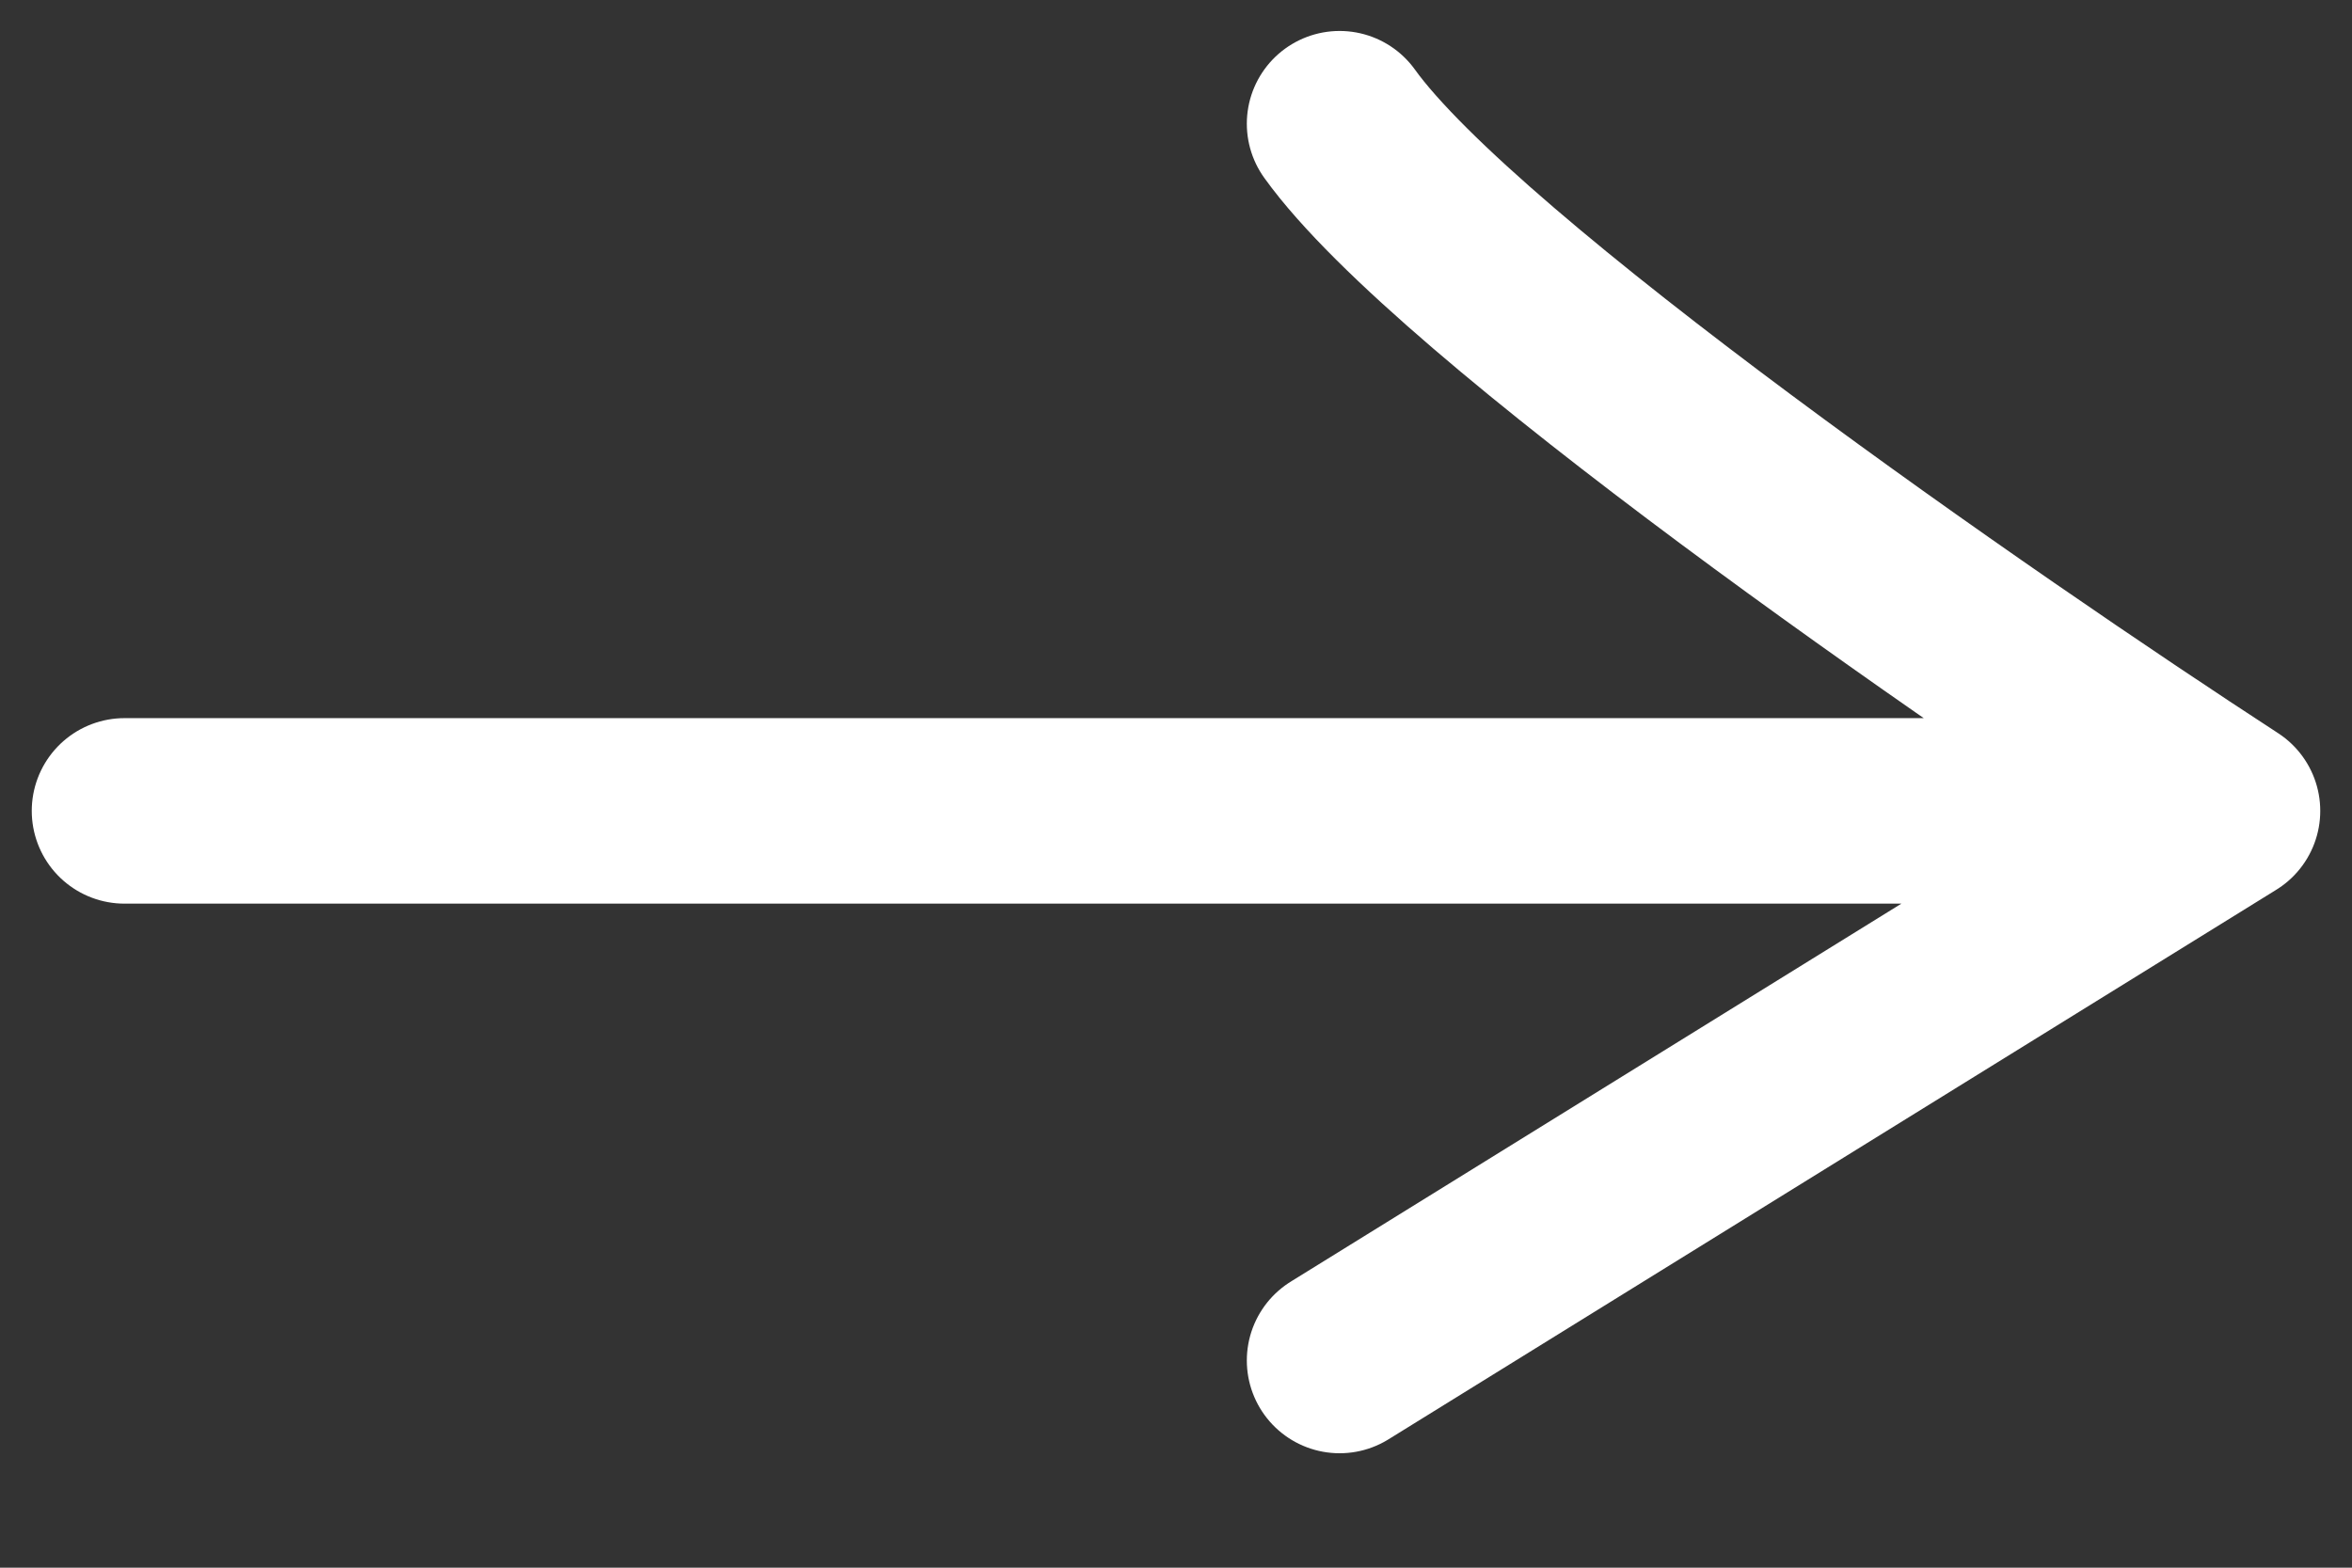
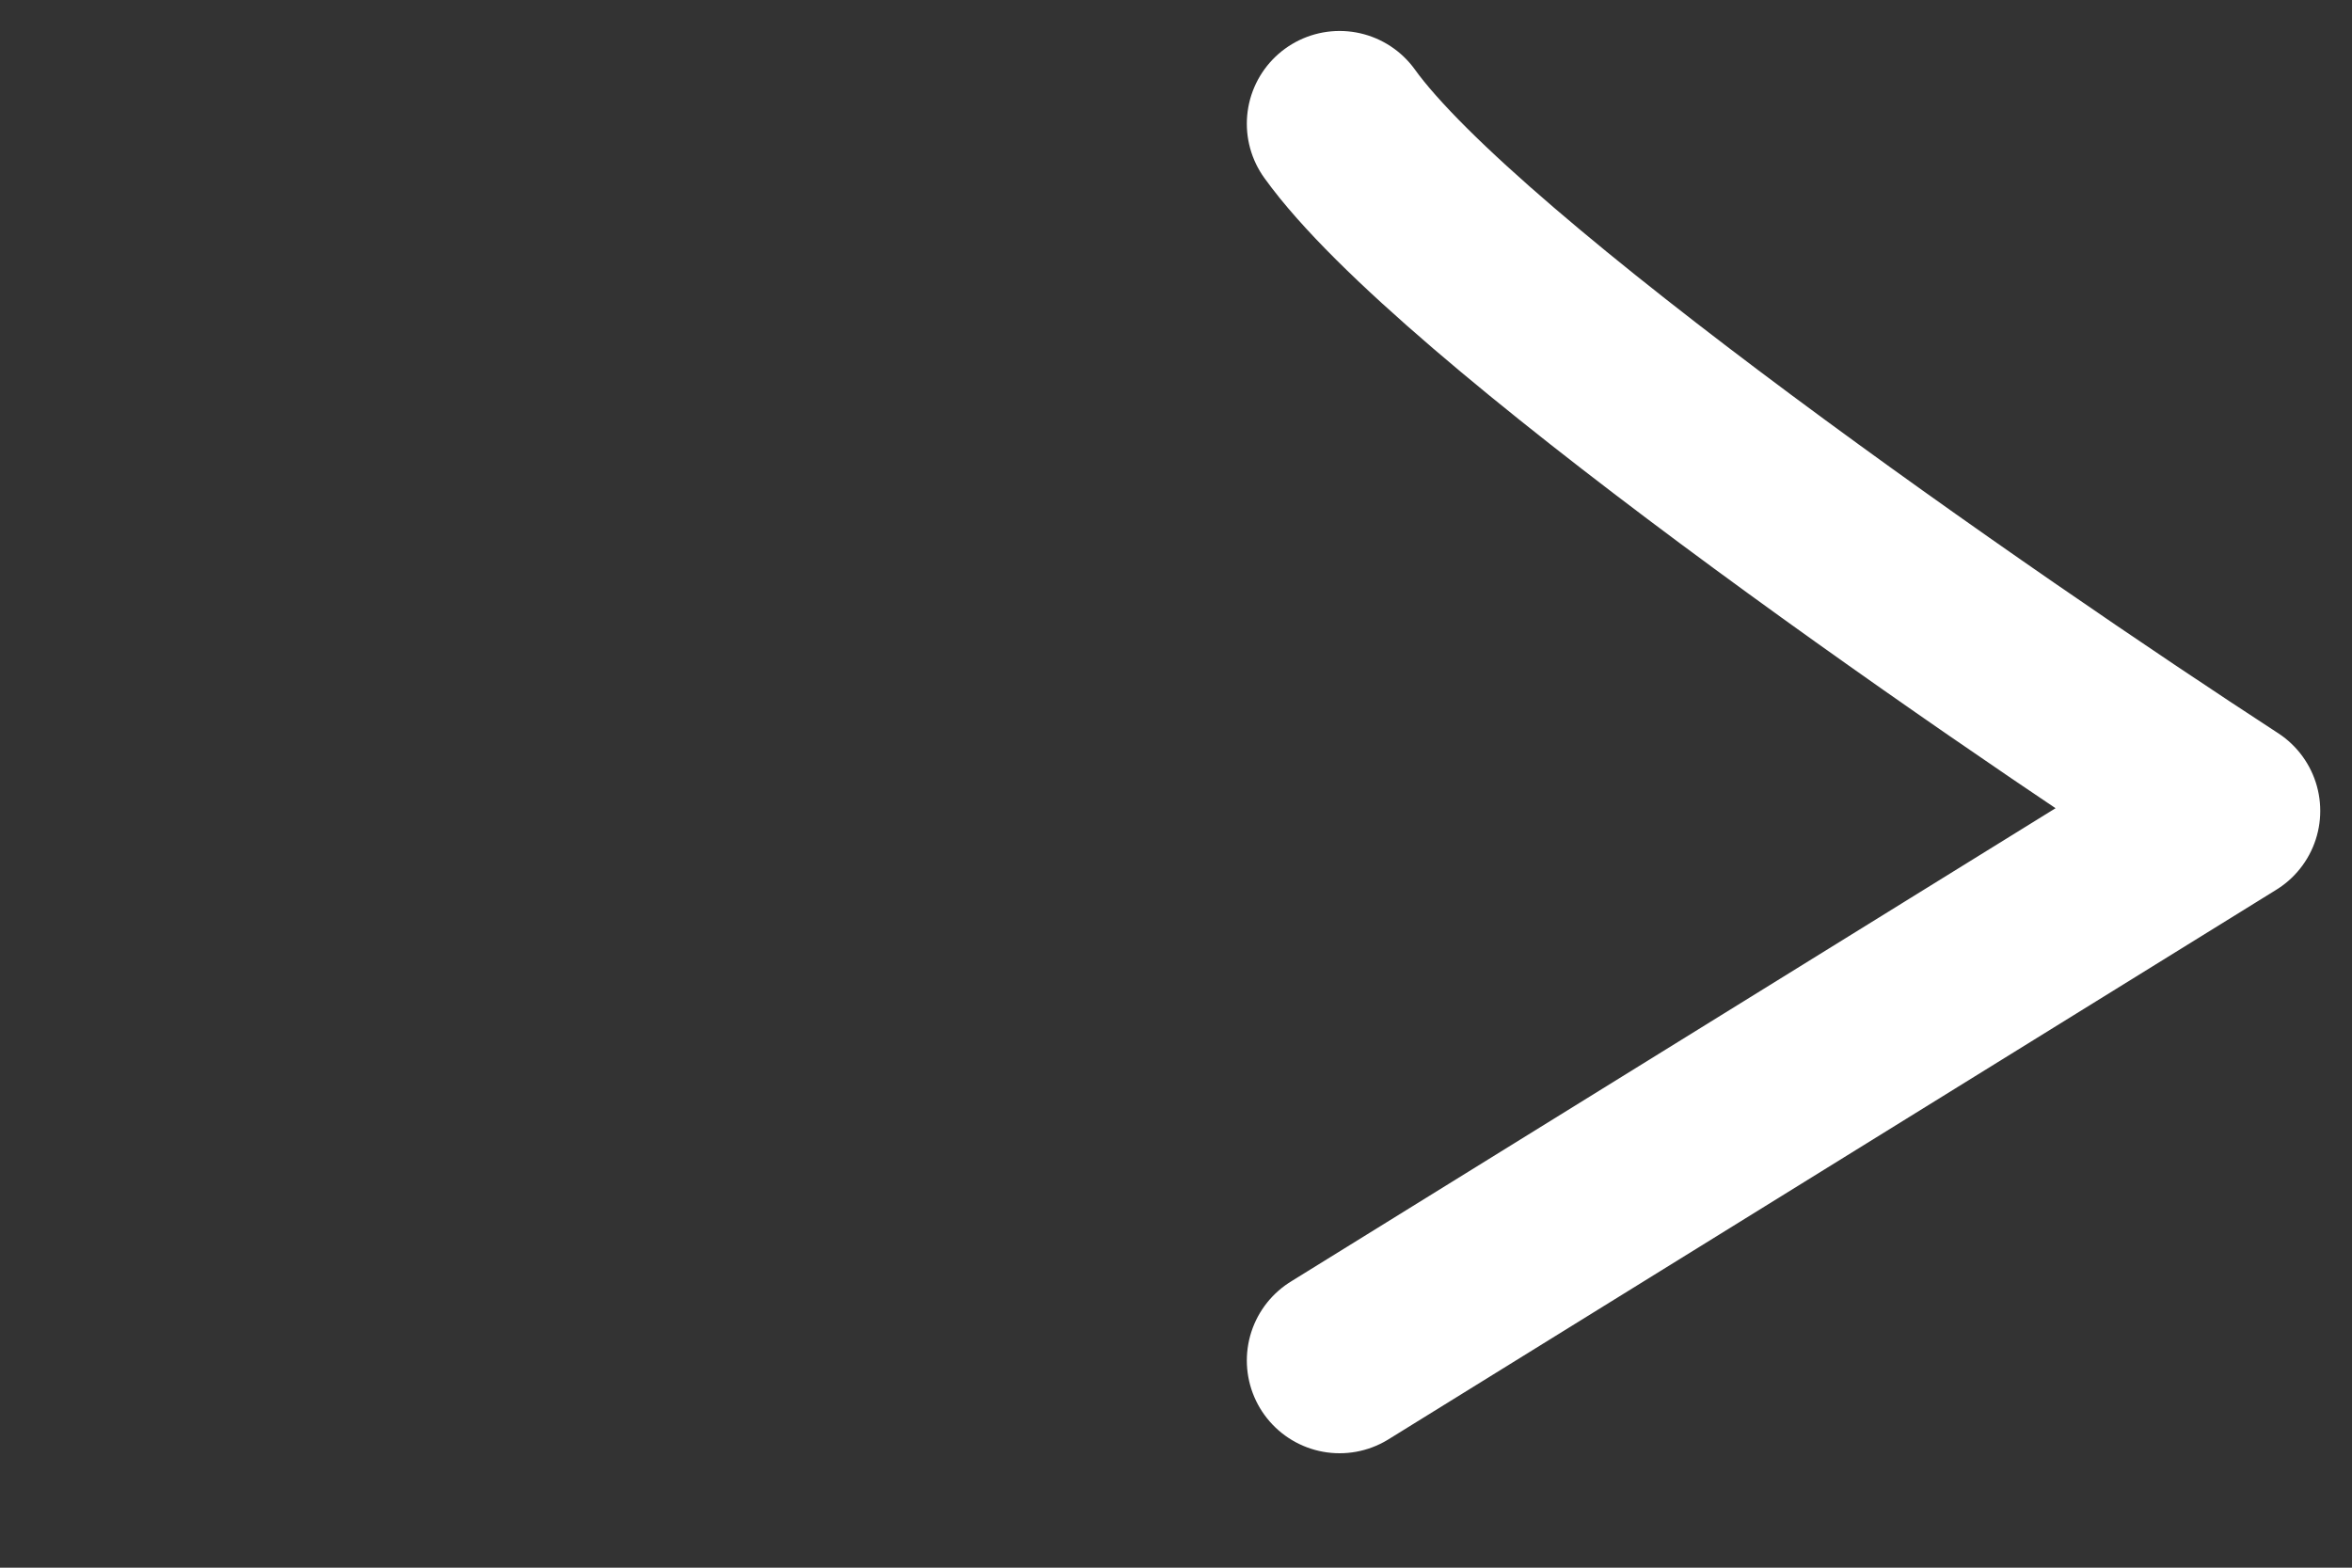
<svg xmlns="http://www.w3.org/2000/svg" width="18" height="12" viewBox="0 0 18 12" fill="none">
  <rect x="0" y="0" width="18" height="12" fill="#333333" stroke="none" />
-   <path d="M0.953 6.207H17.047M17.047 6.207C15.159 4.979 11.158 2.209 10.252 0.947M17.047 6.207L10.252 10.414" stroke="white" stroke-width="1.42" stroke-linecap="round" stroke-linejoin="round" />
+   <path d="M0.953 6.207M17.047 6.207C15.159 4.979 11.158 2.209 10.252 0.947M17.047 6.207L10.252 10.414" stroke="white" stroke-width="1.42" stroke-linecap="round" stroke-linejoin="round" />
</svg>